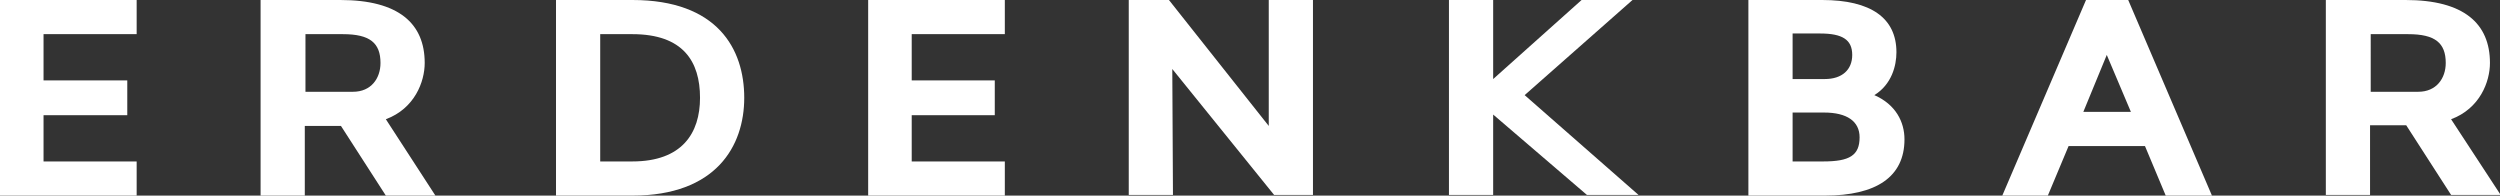
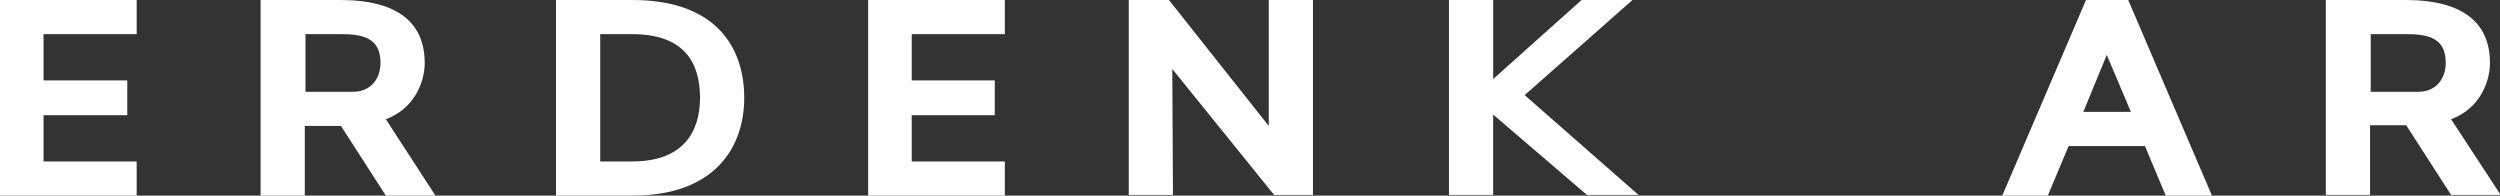
<svg xmlns="http://www.w3.org/2000/svg" version="1.1" x="0px" y="0px" viewBox="0 0 373.2 29.2" style="enable-background:new 0 0 373.2 29.2;" xml:space="preserve">
  <rect x="0" y="0" width="373.2" height="29.2" fill="#333333" stroke="none" />
  <style type="text/css">
	.st0{fill:#FFFFFF;}
	.st1{enable-background:new    ;}
</style>
  <g id="ER_DENKBAR">
    <g>
      <path class="st0" d="M0,0h20.4v5.1H6.5V12H19v5.2H6.5l0,6.9h13.9v5.1H0V0z" />
      <path class="st0" d="M38.9,29.2V0h11.9c8.7,0,12.6,3.5,12.6,9.4c0,2.8-1.5,6.8-5.8,8.4L65,29.2h-7.4l-6.7-10.4h-5.4v10.4H38.9z     M45.5,13.7h7.2c2.7,0,4.1-2,4.1-4.3c0-3-1.6-4.3-5.6-4.3h-5.6V13.7z" />
      <path class="st0" d="M83,0h11.4c12.7,0,16.7,7.3,16.7,14.6c0,7.2-4.2,14.6-16.7,14.6H83V0z M94.4,24.1c7.4,0,10.1-4.2,10.1-9.5    c0-5.4-2.5-9.5-10.1-9.5h-4.8v19H94.4z" />
      <path class="st0" d="M129.6,0H150v5.1h-13.9V12h12.4v5.2h-12.4l0,6.9H150v5.1h-20.4V0z" />
      <path class="st0" d="M175,10.3l0.1,18.8h-6.6V0h6l14.9,18.8l0-18.8h6.6v29.1h-5.8L175,10.3z" />
      <path class="st0" d="M216.3,0h6.6v11.8L236.1,0h7.6l-16.1,14.2l17,14.9h-7.7l-14-12v12h-6.6V0z" />
-       <path class="st0" d="M279.8,14.2c3.2,1.4,4.5,4,4.5,6.6c0,5.6-4.2,8.4-11.9,8.4H261V0h11c7.3,0,11.1,2.7,11.1,7.8    C283.1,9.8,282.4,12.6,279.8,14.2z M267.6,11.8h4.8c2.6,0,4.1-1.4,4.1-3.6c0-2.3-1.5-3.2-4.8-3.2h-4.1V11.8z M267.6,24.1h4.6    c3.9,0,5.4-0.9,5.4-3.6c0-2.4-1.9-3.7-5.3-3.7h-4.7V24.1z" />
      <path class="st0" d="M323.3,29.2l-3.1-7.4h-11.4l-3.1,7.4h-6.8L311.4,0h6.3l12.5,29.2H323.3z M314.5,8.2l-3.5,8.5h7.1L314.5,8.2z" />
      <path class="st0" d="M347.2,29.2V0h11.9c8.7,0,12.6,3.5,12.6,9.4c0,2.8-1.5,6.8-5.8,8.4l7.4,11.3h-7.4l-6.7-10.4h-5.4v10.4H347.2z     M353.8,13.7h7.2c2.7,0,4.1-2,4.1-4.3c0-3-1.6-4.3-5.6-4.3h-5.6V13.7z" />
    </g>
  </g>
  <g id="Ellipse_1_1_" class="st1">
</g>
  <g id="Rechteck_1_xA0_Image_1_">
</g>
</svg>